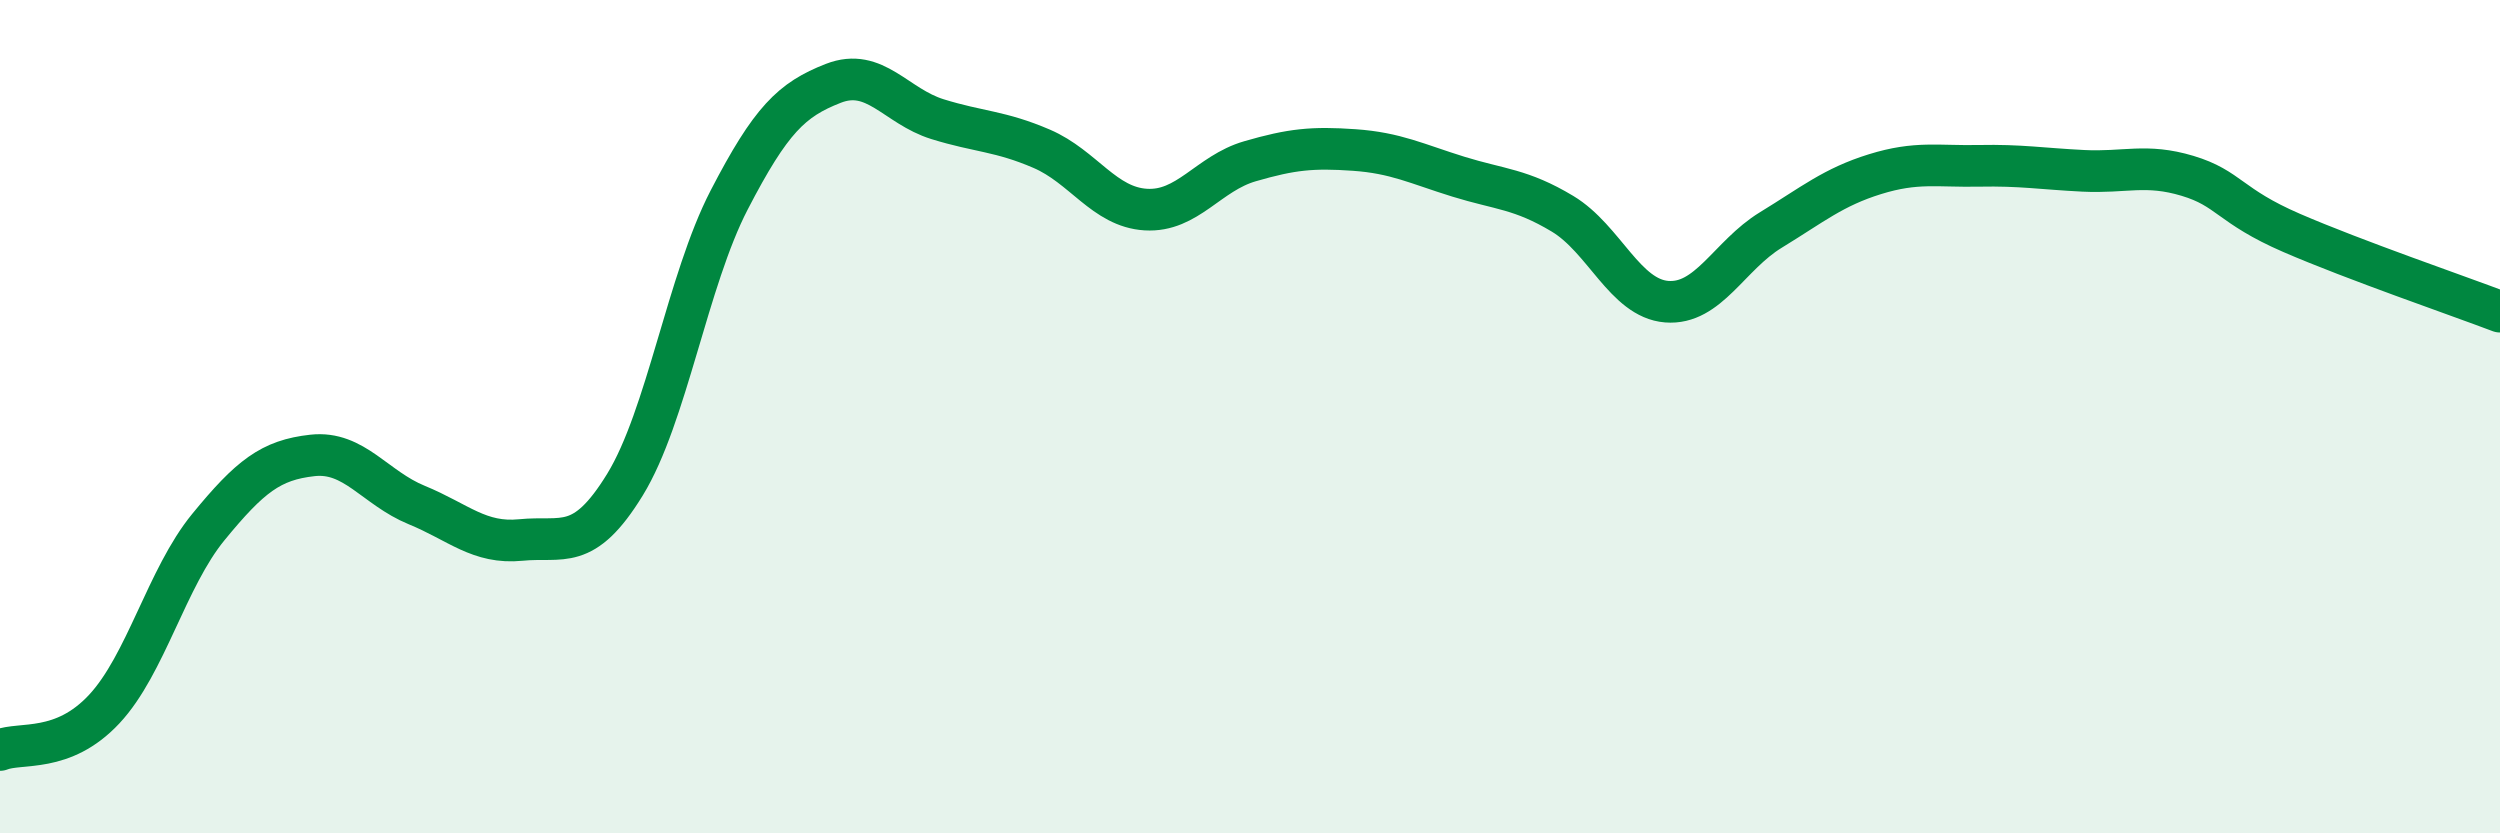
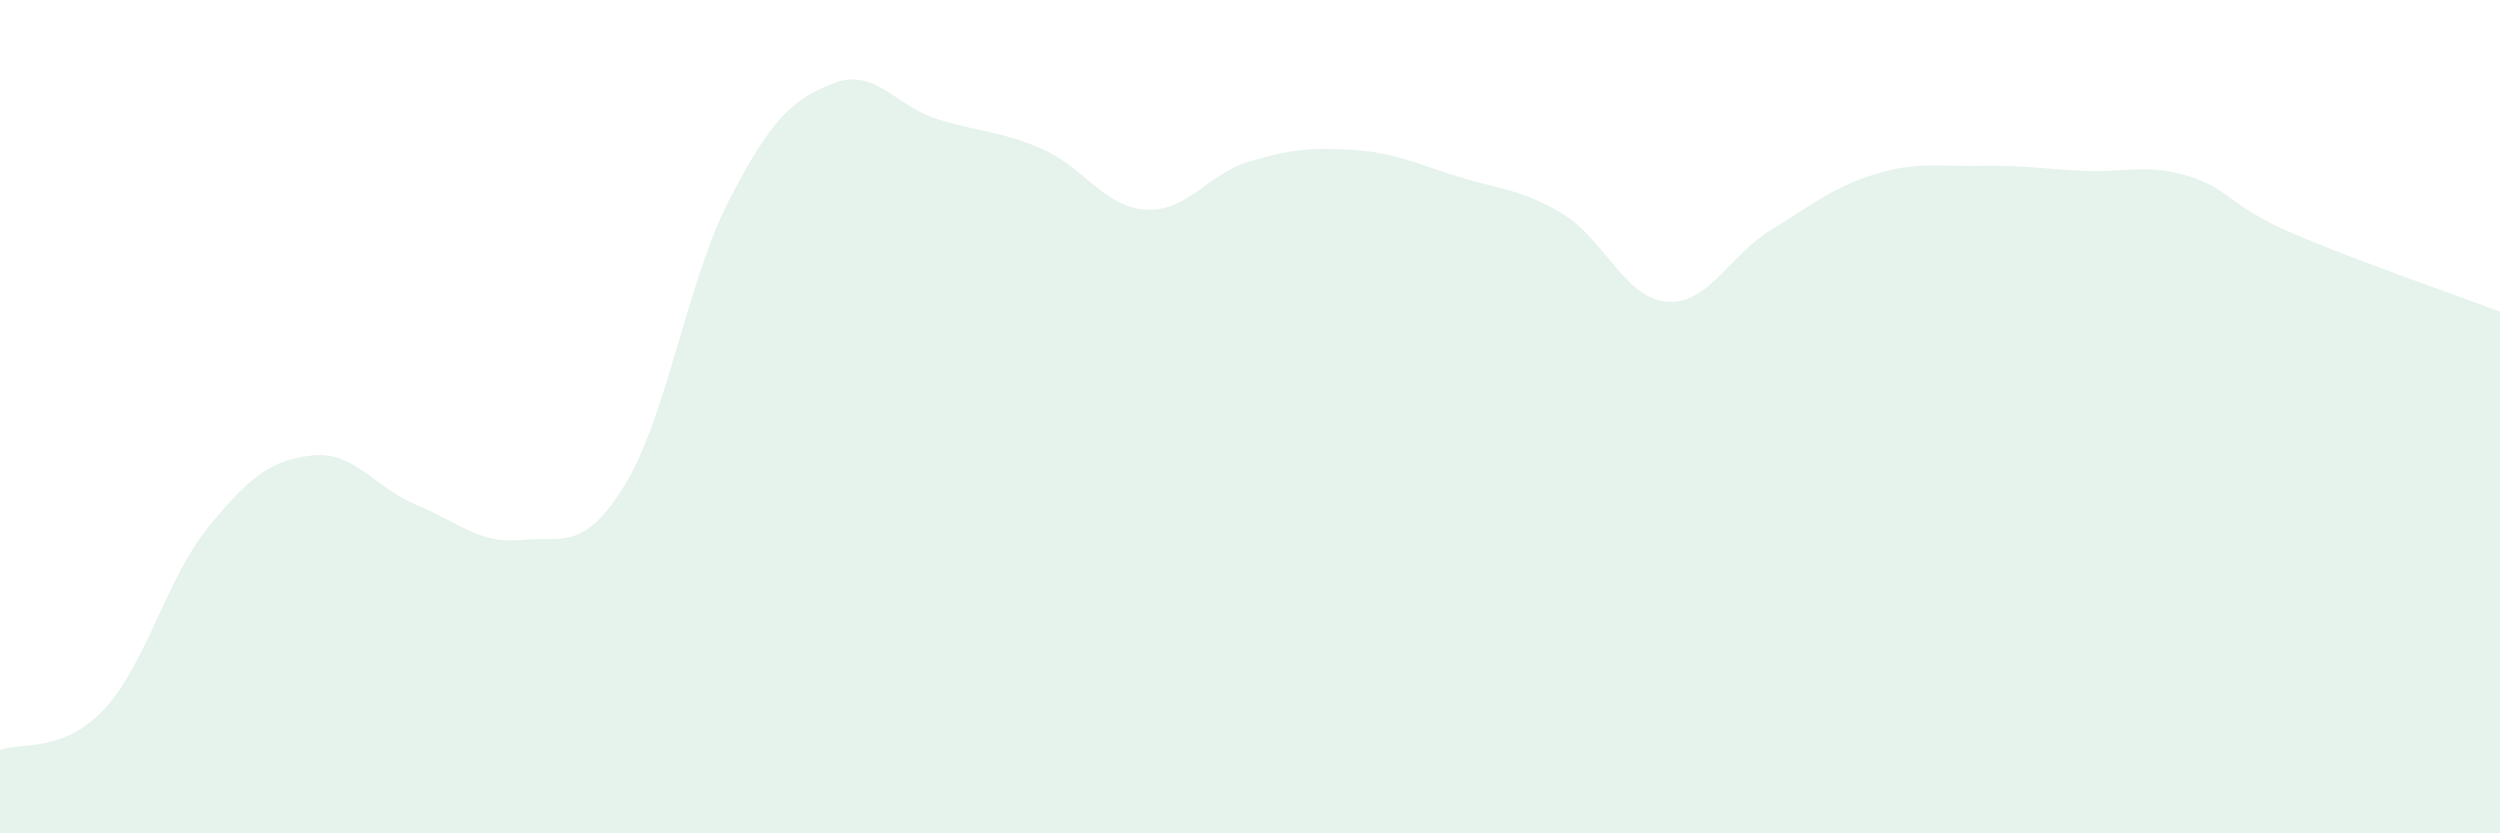
<svg xmlns="http://www.w3.org/2000/svg" width="60" height="20" viewBox="0 0 60 20">
  <path d="M 0,18 C 0.5,17.8 1.5,18.09 2.5,17.02 C 3.5,15.95 4,13.87 5,12.65 C 6,11.43 6.5,11.04 7.5,10.93 C 8.5,10.82 9,11.71 10,12.12 C 11,12.53 11.5,13.06 12.5,12.96 C 13.5,12.86 14,13.26 15,11.63 C 16,10 16.5,6.73 17.5,4.8 C 18.5,2.87 19,2.39 20,2 C 21,1.61 21.5,2.55 22.5,2.86 C 23.5,3.17 24,3.14 25,3.57 C 26,4 26.5,4.97 27.5,5.03 C 28.5,5.09 29,4.16 30,3.87 C 31,3.58 31.5,3.53 32.5,3.6 C 33.5,3.67 34,3.93 35,4.24 C 36,4.55 36.5,4.53 37.5,5.13 C 38.5,5.73 39,7.16 40,7.24 C 41,7.32 41.5,6.13 42.5,5.52 C 43.5,4.91 44,4.49 45,4.18 C 46,3.87 46.5,4 47.5,3.98 C 48.5,3.96 49,4.05 50,4.1 C 51,4.15 51.5,3.92 52.5,4.22 C 53.5,4.52 53.5,4.94 55,5.59 C 56.5,6.24 59,7.1 60,7.48L60 20L0 20Z" fill="#008740" opacity="0.1" stroke-linecap="round" stroke-linejoin="round" />
-   <path d="M 0,18 C 0.5,17.8 1.5,18.09 2.5,17.02 C 3.5,15.95 4,13.87 5,12.65 C 6,11.43 6.5,11.04 7.5,10.93 C 8.5,10.82 9,11.71 10,12.12 C 11,12.53 11.5,13.06 12.5,12.96 C 13.5,12.86 14,13.26 15,11.63 C 16,10 16.5,6.73 17.5,4.8 C 18.5,2.87 19,2.39 20,2 C 21,1.61 21.5,2.55 22.5,2.86 C 23.5,3.17 24,3.14 25,3.57 C 26,4 26.5,4.97 27.5,5.03 C 28.5,5.09 29,4.16 30,3.87 C 31,3.58 31.5,3.53 32.5,3.6 C 33.5,3.67 34,3.93 35,4.24 C 36,4.55 36.5,4.53 37.5,5.13 C 38.5,5.73 39,7.16 40,7.24 C 41,7.32 41.5,6.13 42.5,5.52 C 43.5,4.91 44,4.49 45,4.18 C 46,3.87 46.5,4 47.5,3.98 C 48.5,3.96 49,4.05 50,4.1 C 51,4.15 51.5,3.92 52.5,4.22 C 53.5,4.52 53.5,4.94 55,5.59 C 56.5,6.24 59,7.1 60,7.48" stroke="#008740" stroke-width="1" fill="none" stroke-linecap="round" stroke-linejoin="round" />
</svg>